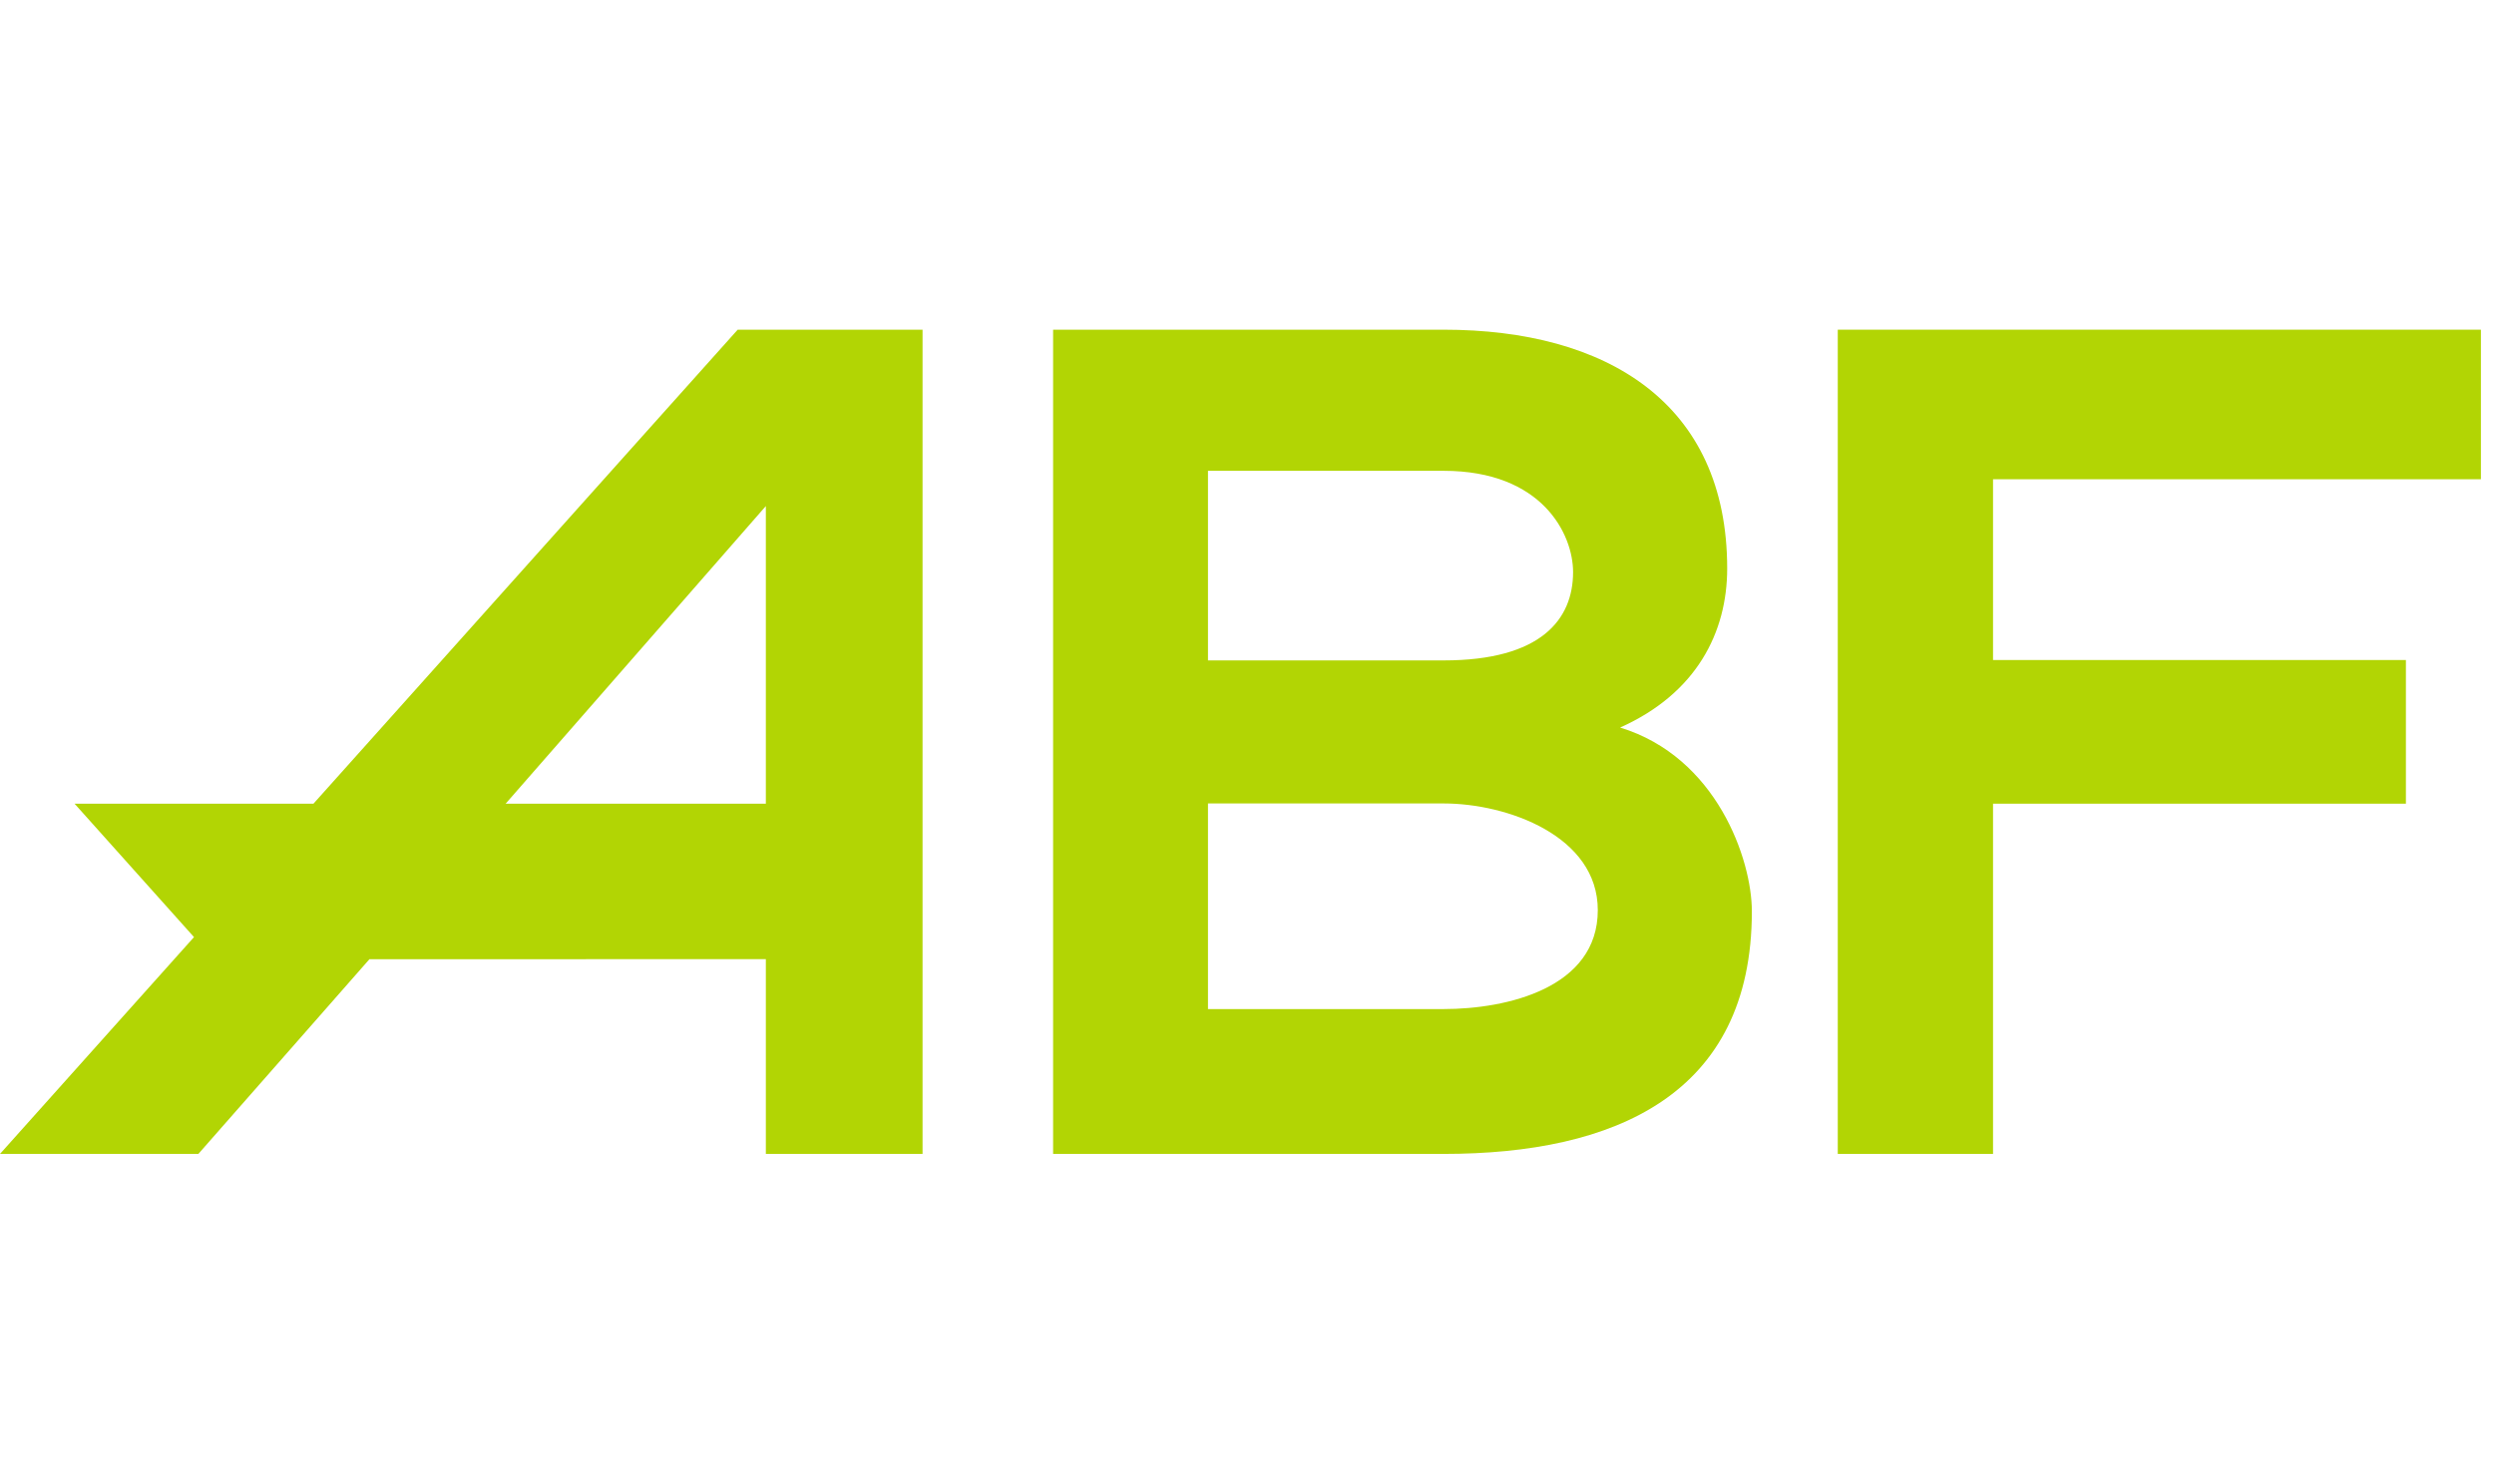
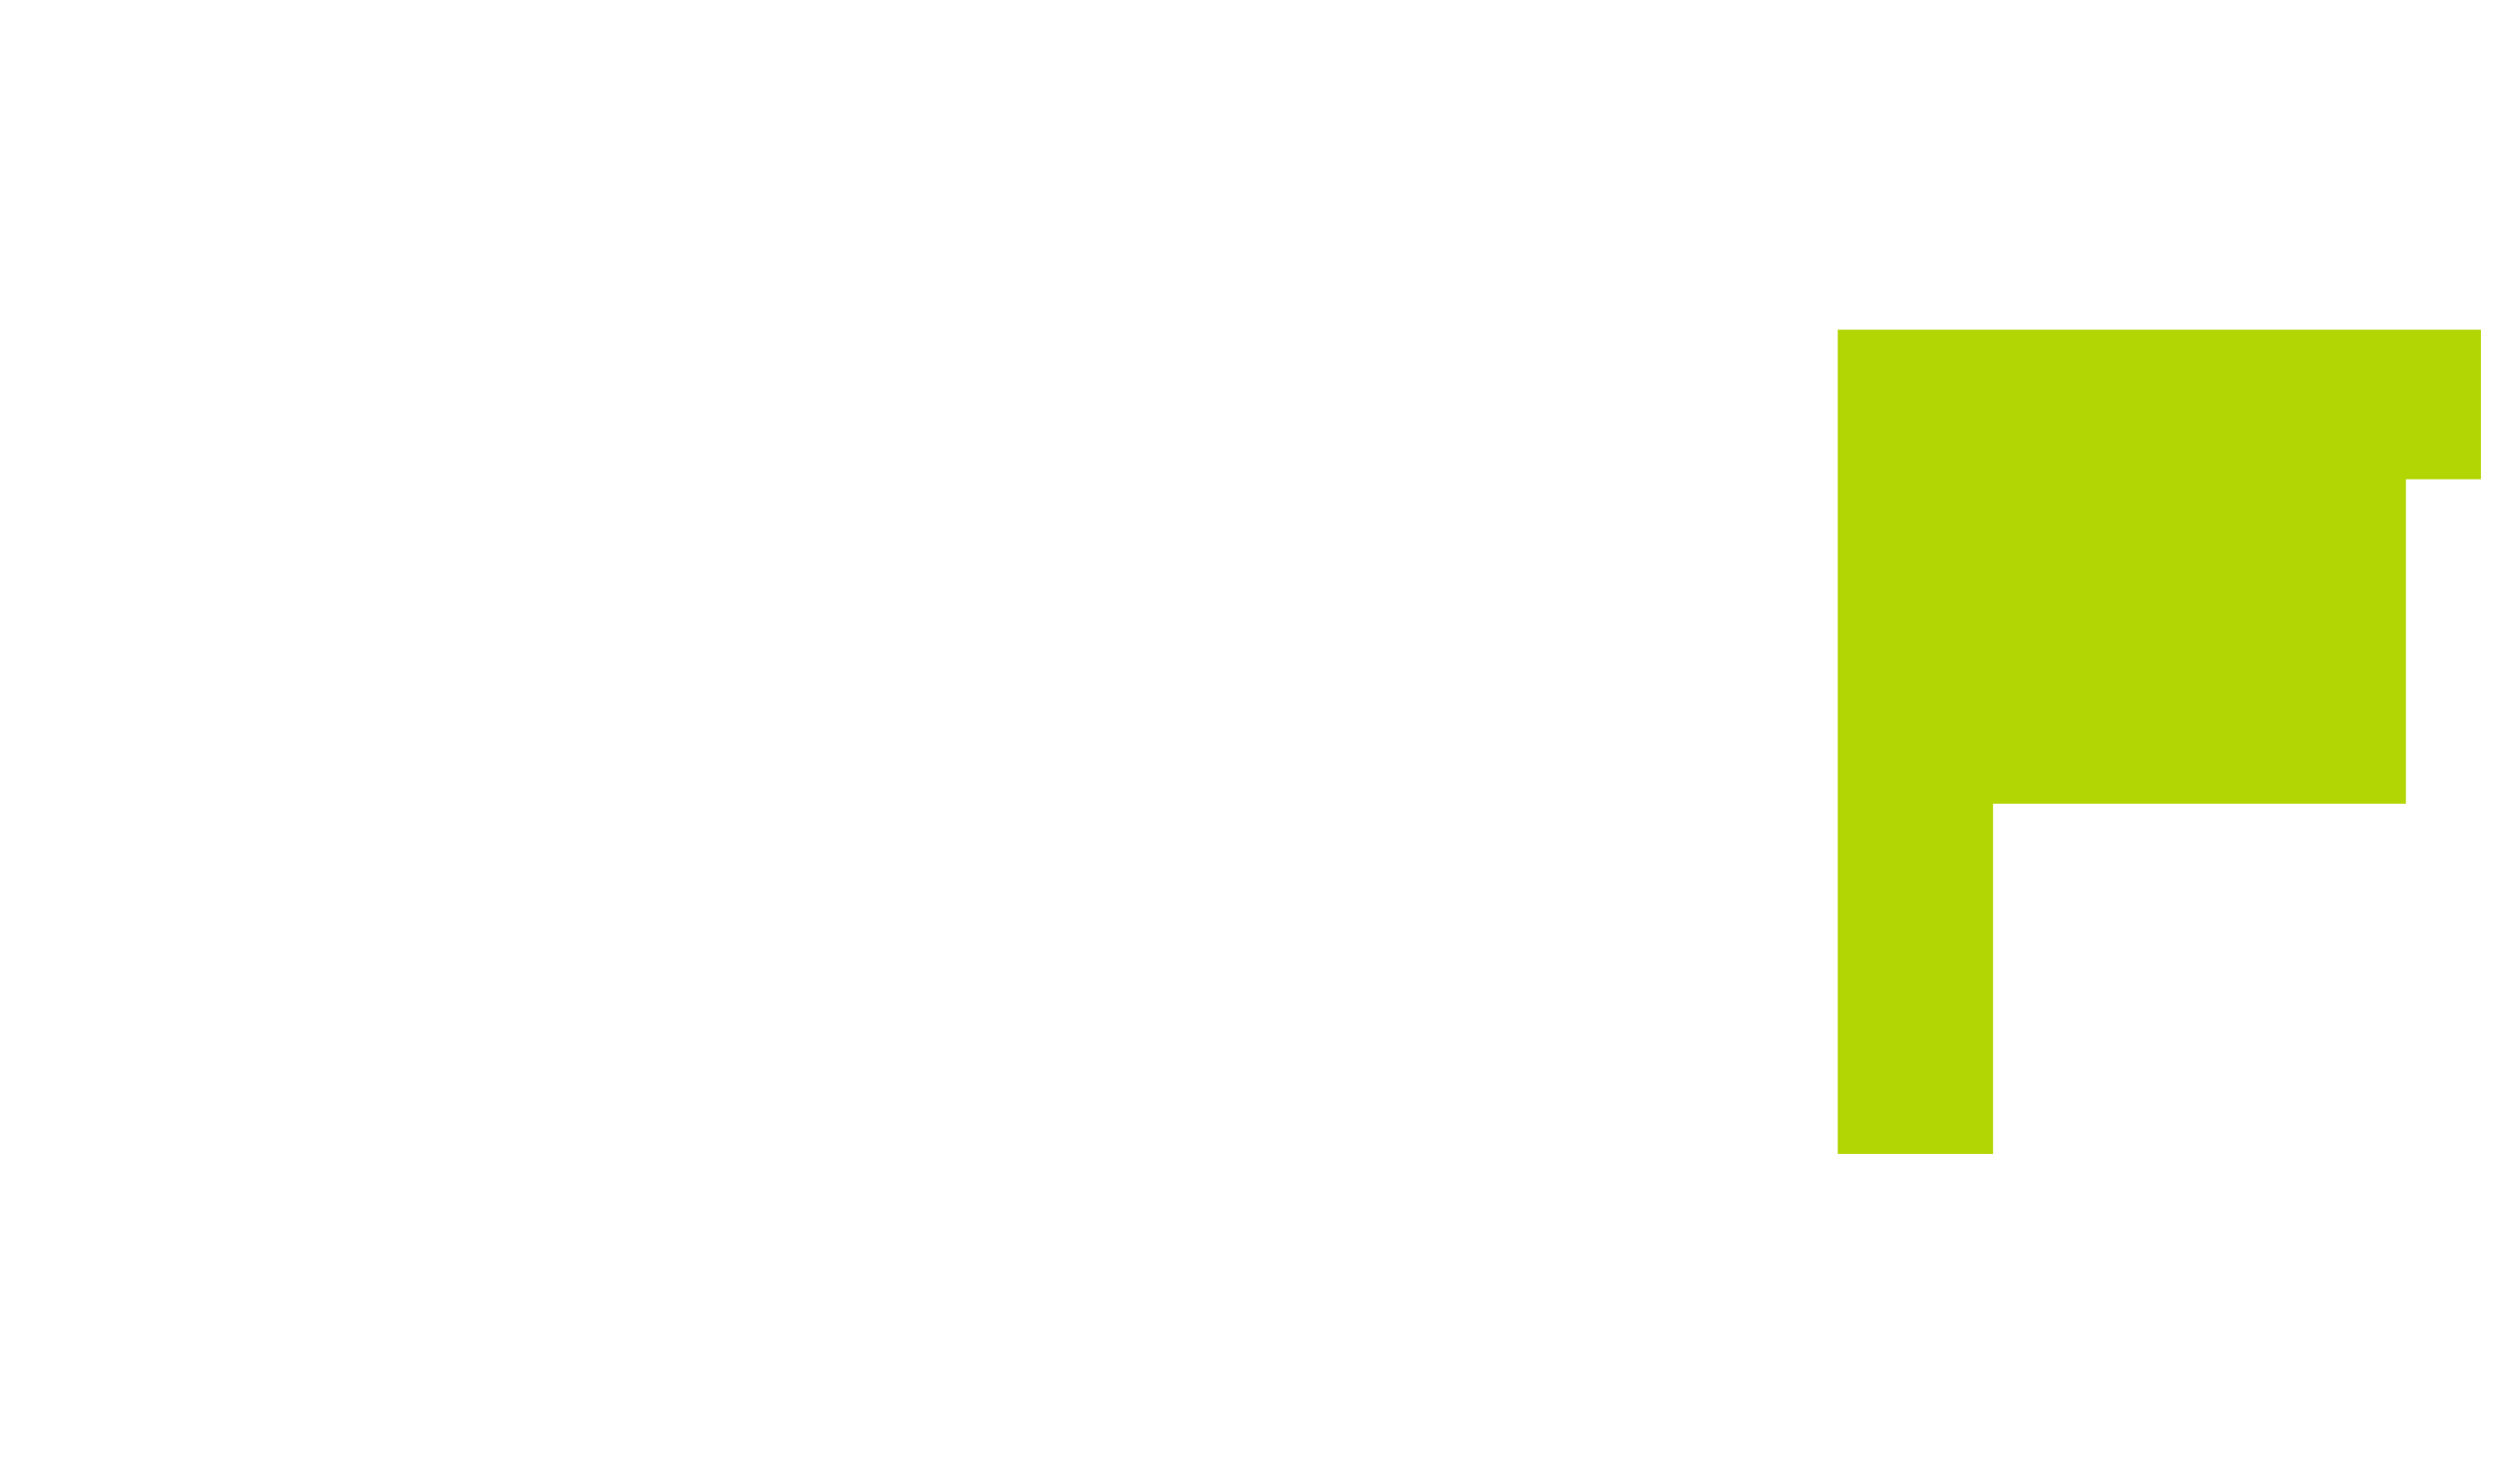
<svg xmlns="http://www.w3.org/2000/svg" width="121" height="72" viewBox="0 0 121 72" fill="none">
  <g clip-path="url(#clip0_1078_1642)">
-     <path fill-rule="evenodd" clip-rule="evenodd" d="M35.79 16L15.208 39.003H3.617L9.412 45.478L0 56H9.624L17.924 46.55L37.156 46.549V56H44.759V16H35.79ZM37.156 39.003H24.532L37.156 24.559V39.003Z" fill="#B2D504" />
-     <path fill-rule="evenodd" clip-rule="evenodd" d="M78.602 35.308C82.312 33.651 83.797 30.68 83.797 27.592C83.797 19.533 77.918 16 70.042 16H51.093V56H70.042C78.318 56 84.994 53.142 84.994 44.225C84.994 41.71 83.284 36.737 78.602 35.308ZM70.042 32.05H58.607V22.849H70.042C74.835 22.849 76.32 25.935 76.32 27.764C76.32 30.051 74.779 32.05 70.042 32.05ZM70.042 48.97H58.607V38.992H70.042C73.123 38.992 77.519 40.567 77.519 44.169C77.519 47.941 73.123 48.97 70.042 48.97Z" fill="#B2D504" />
-     <path d="M120.365 16V23.258H96.695V32.031H116.726V39.003H96.695V56H89.162V16H120.365Z" fill="#B2D504" />
+     <path d="M120.365 16V23.258H96.695H116.726V39.003H96.695V56H89.162V16H120.365Z" fill="#B2D504" />
  </g>
  <defs>
    <clipPath id="clip0_1078_1642">
      <rect width="121" height="72" fill="white" />
    </clipPath>
  </defs>
</svg>